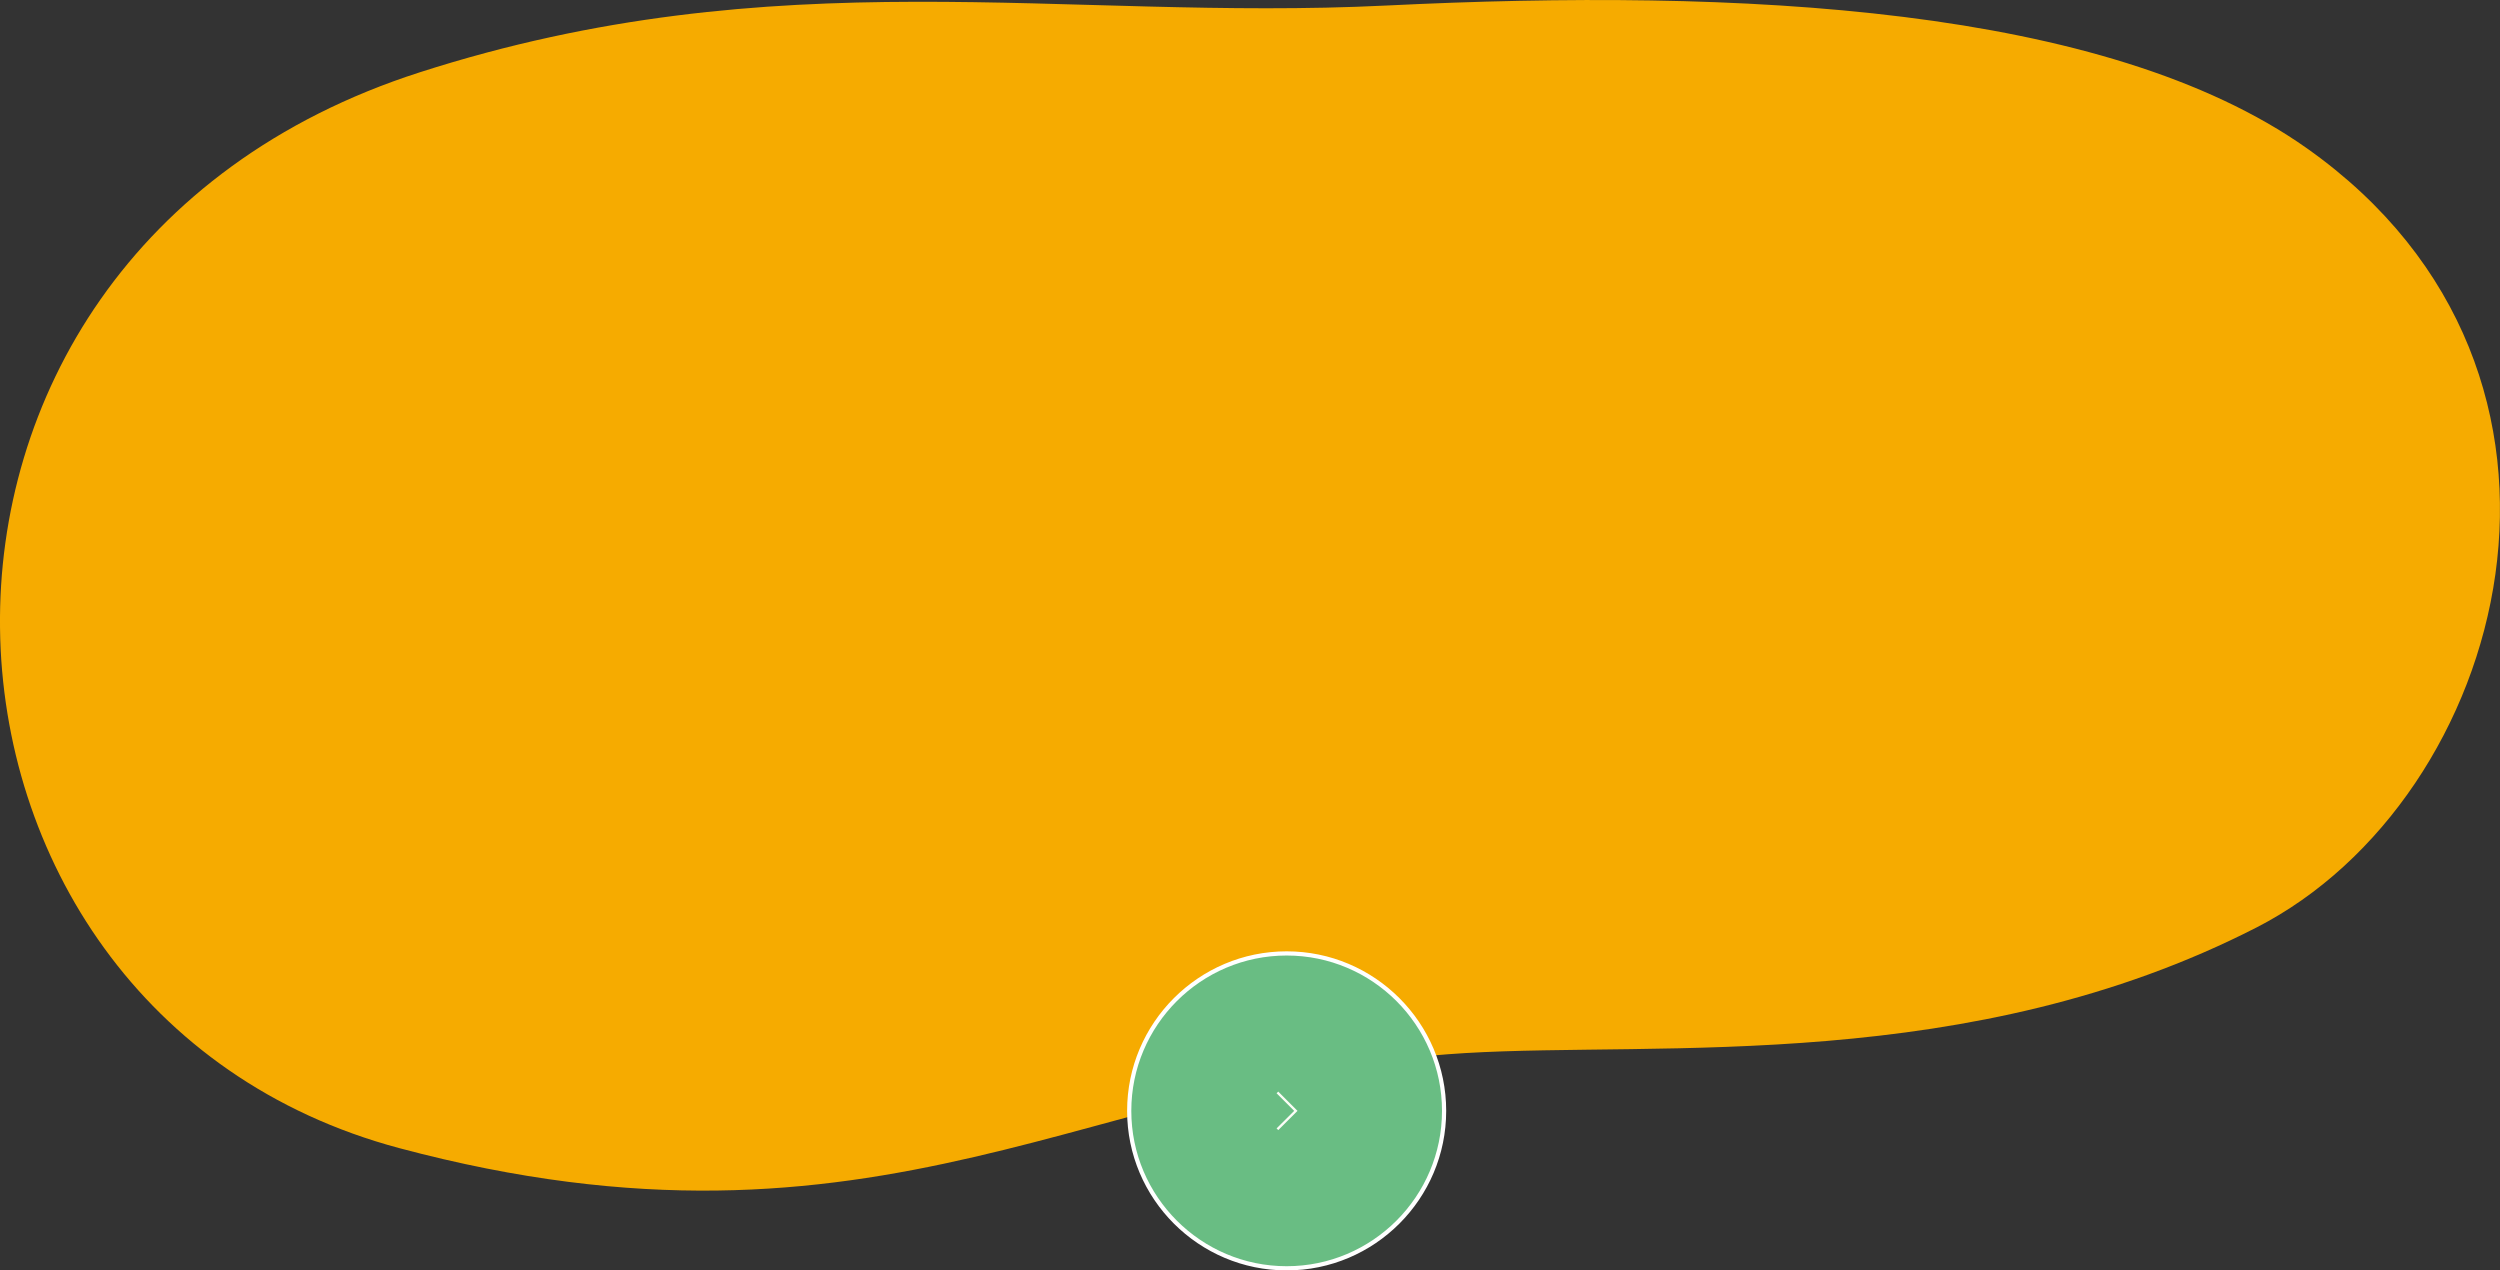
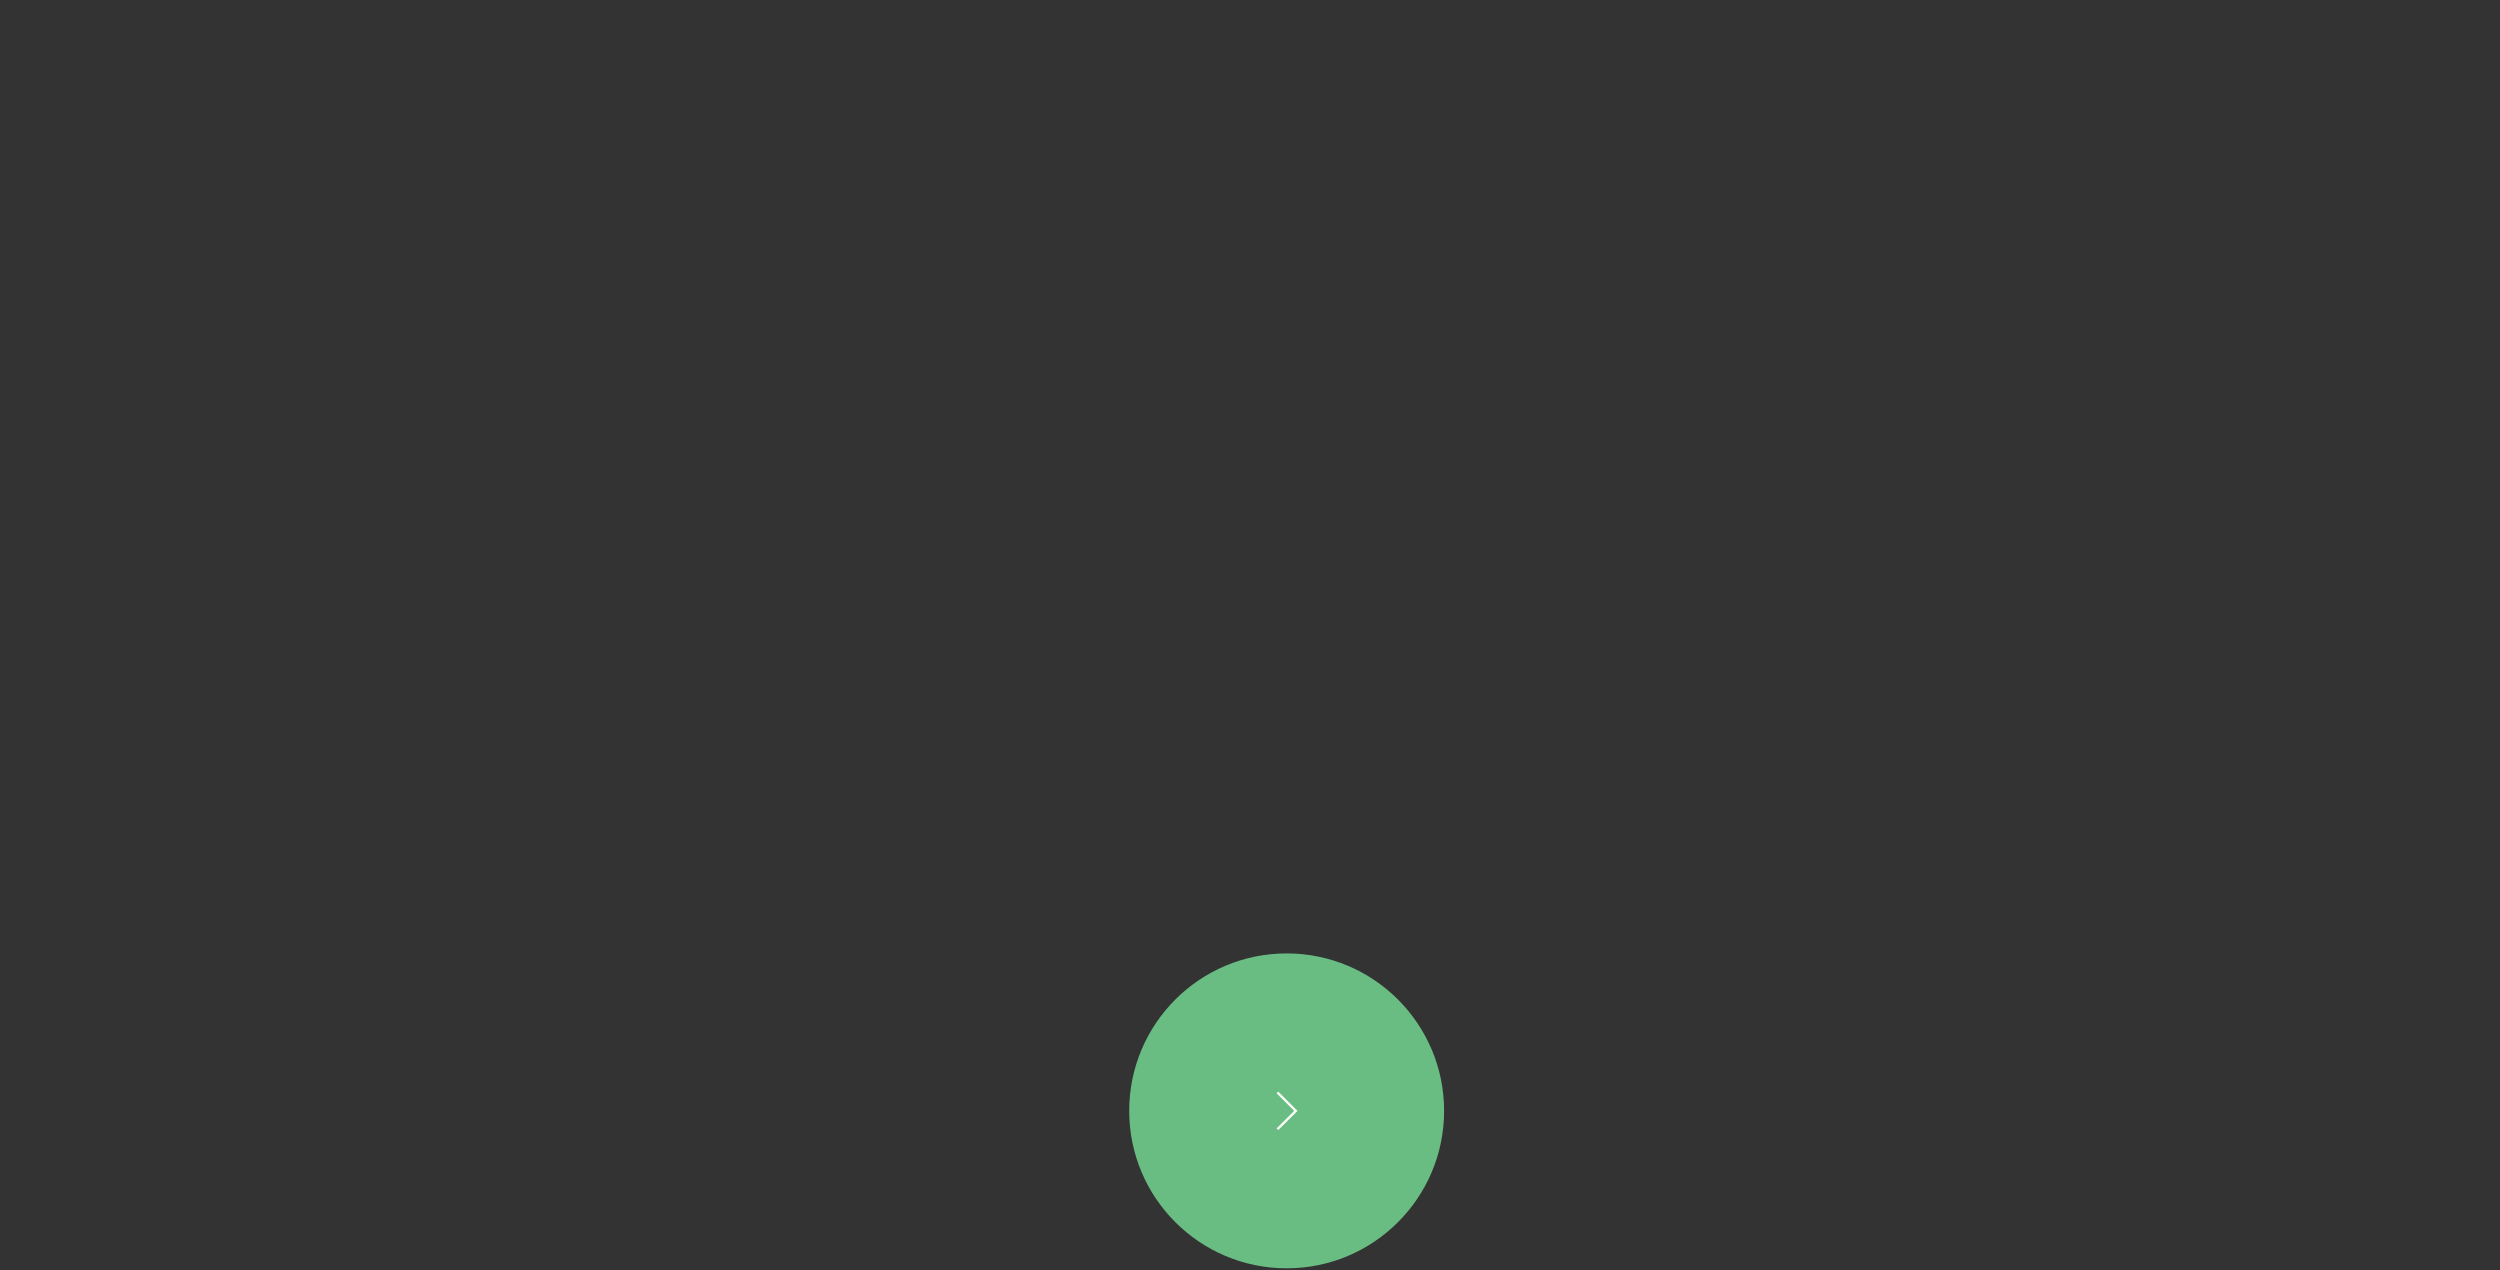
<svg xmlns="http://www.w3.org/2000/svg" id="a" viewBox="0 0 595.46 302.59">
  <rect x="0" y="0" width="595.46" height="302.59" fill="#333333" stroke="none" />
  <defs>
    <style>.b{fill:#69bd83;}.c{fill:#f6ab00;}.d{fill:#fcfdf7;}.e{fill:#fff;}</style>
  </defs>
-   <path class="c" d="M99.96,17.23C185.21-10.17,252.89,5.12,330.15,1.32c84.36-4.15,171.25,.05,219.3,33.99,75.96,53.66,47.81,154.97-11.98,185.6-68.27,34.97-141.58,27.11-188.53,29.92-87.88,5.26-139.34,53.21-253.82,22.64C-27.42,240.75-37.59,61.44,99.96,17.23Z" />
  <g>
    <g>
      <circle class="b" cx="306.46" cy="264.59" r="37.5" />
-       <path class="e" d="M306.46,302.59c-20.95,0-38-17.05-38-38s17.05-38,38-38,38,17.05,38,38-17.05,38-38,38Zm0-75c-20.4,0-37,16.6-37,37s16.6,37,37,37,37-16.6,37-37-16.6-37-37-37Z" />
    </g>
    <polygon class="d" points="304.46 269.17 304.06 268.77 308.25 264.59 304.06 260.4 304.46 260 309.05 264.59 304.46 269.17" />
  </g>
</svg>